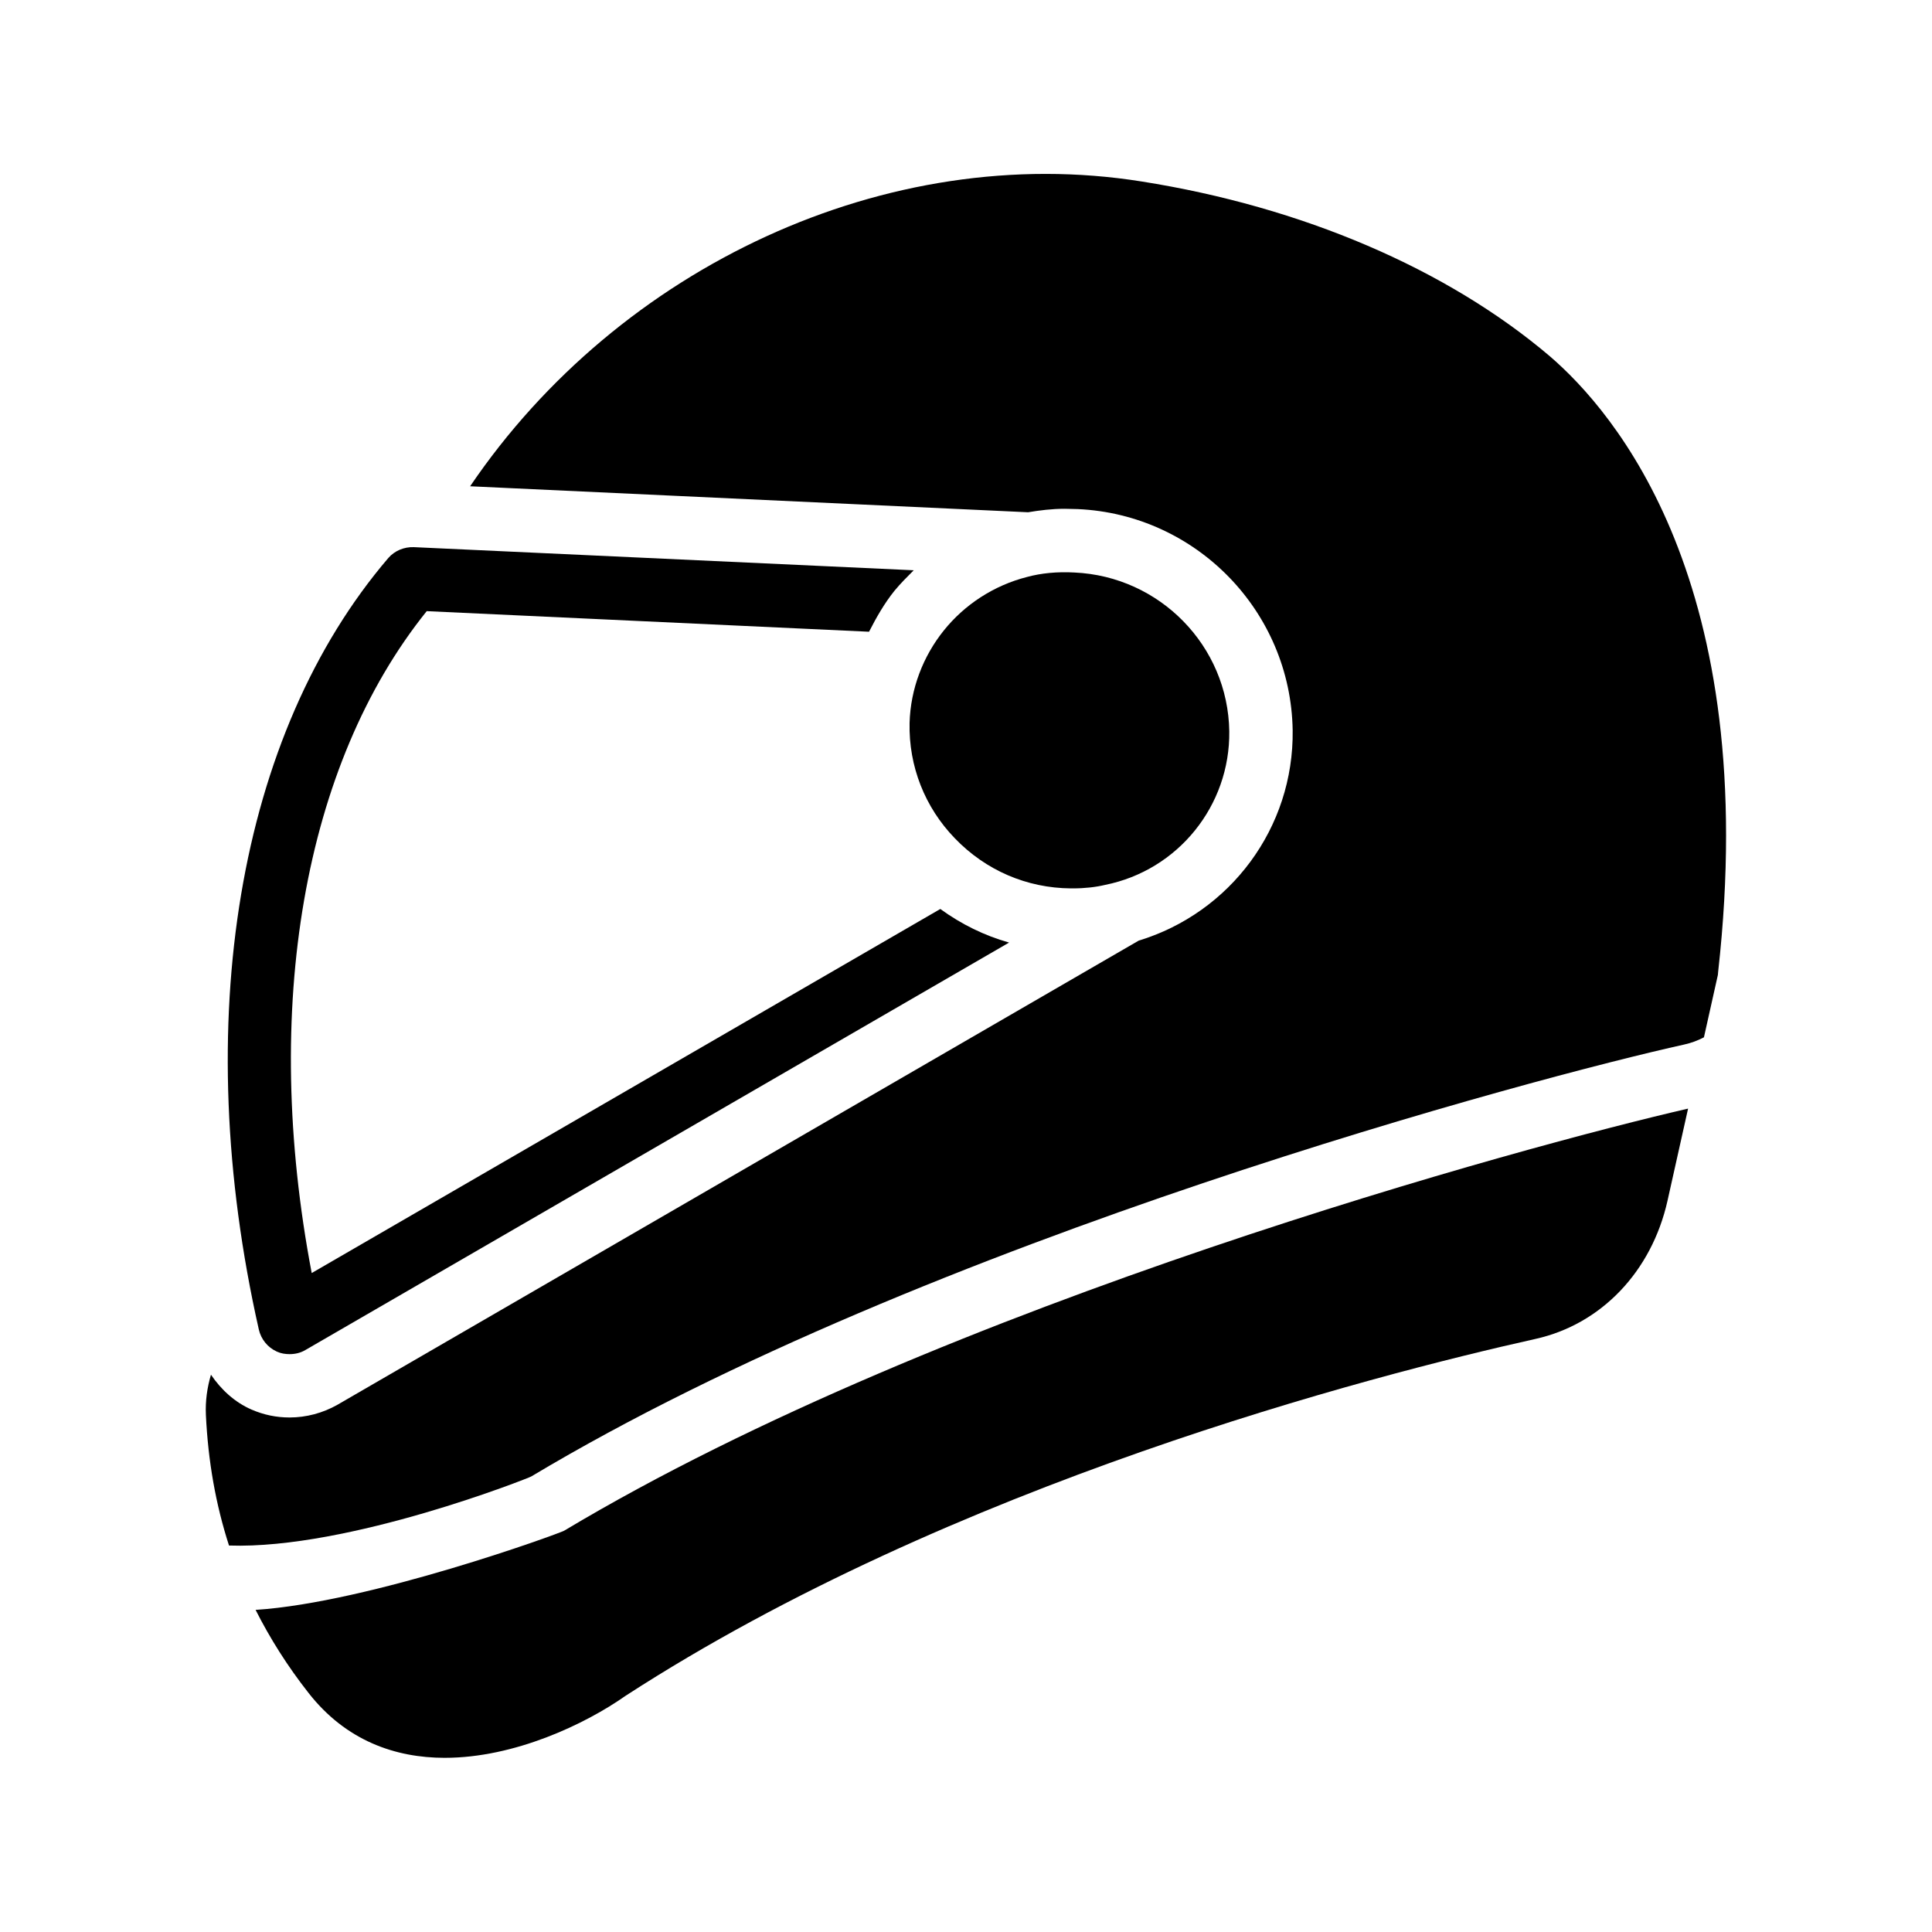
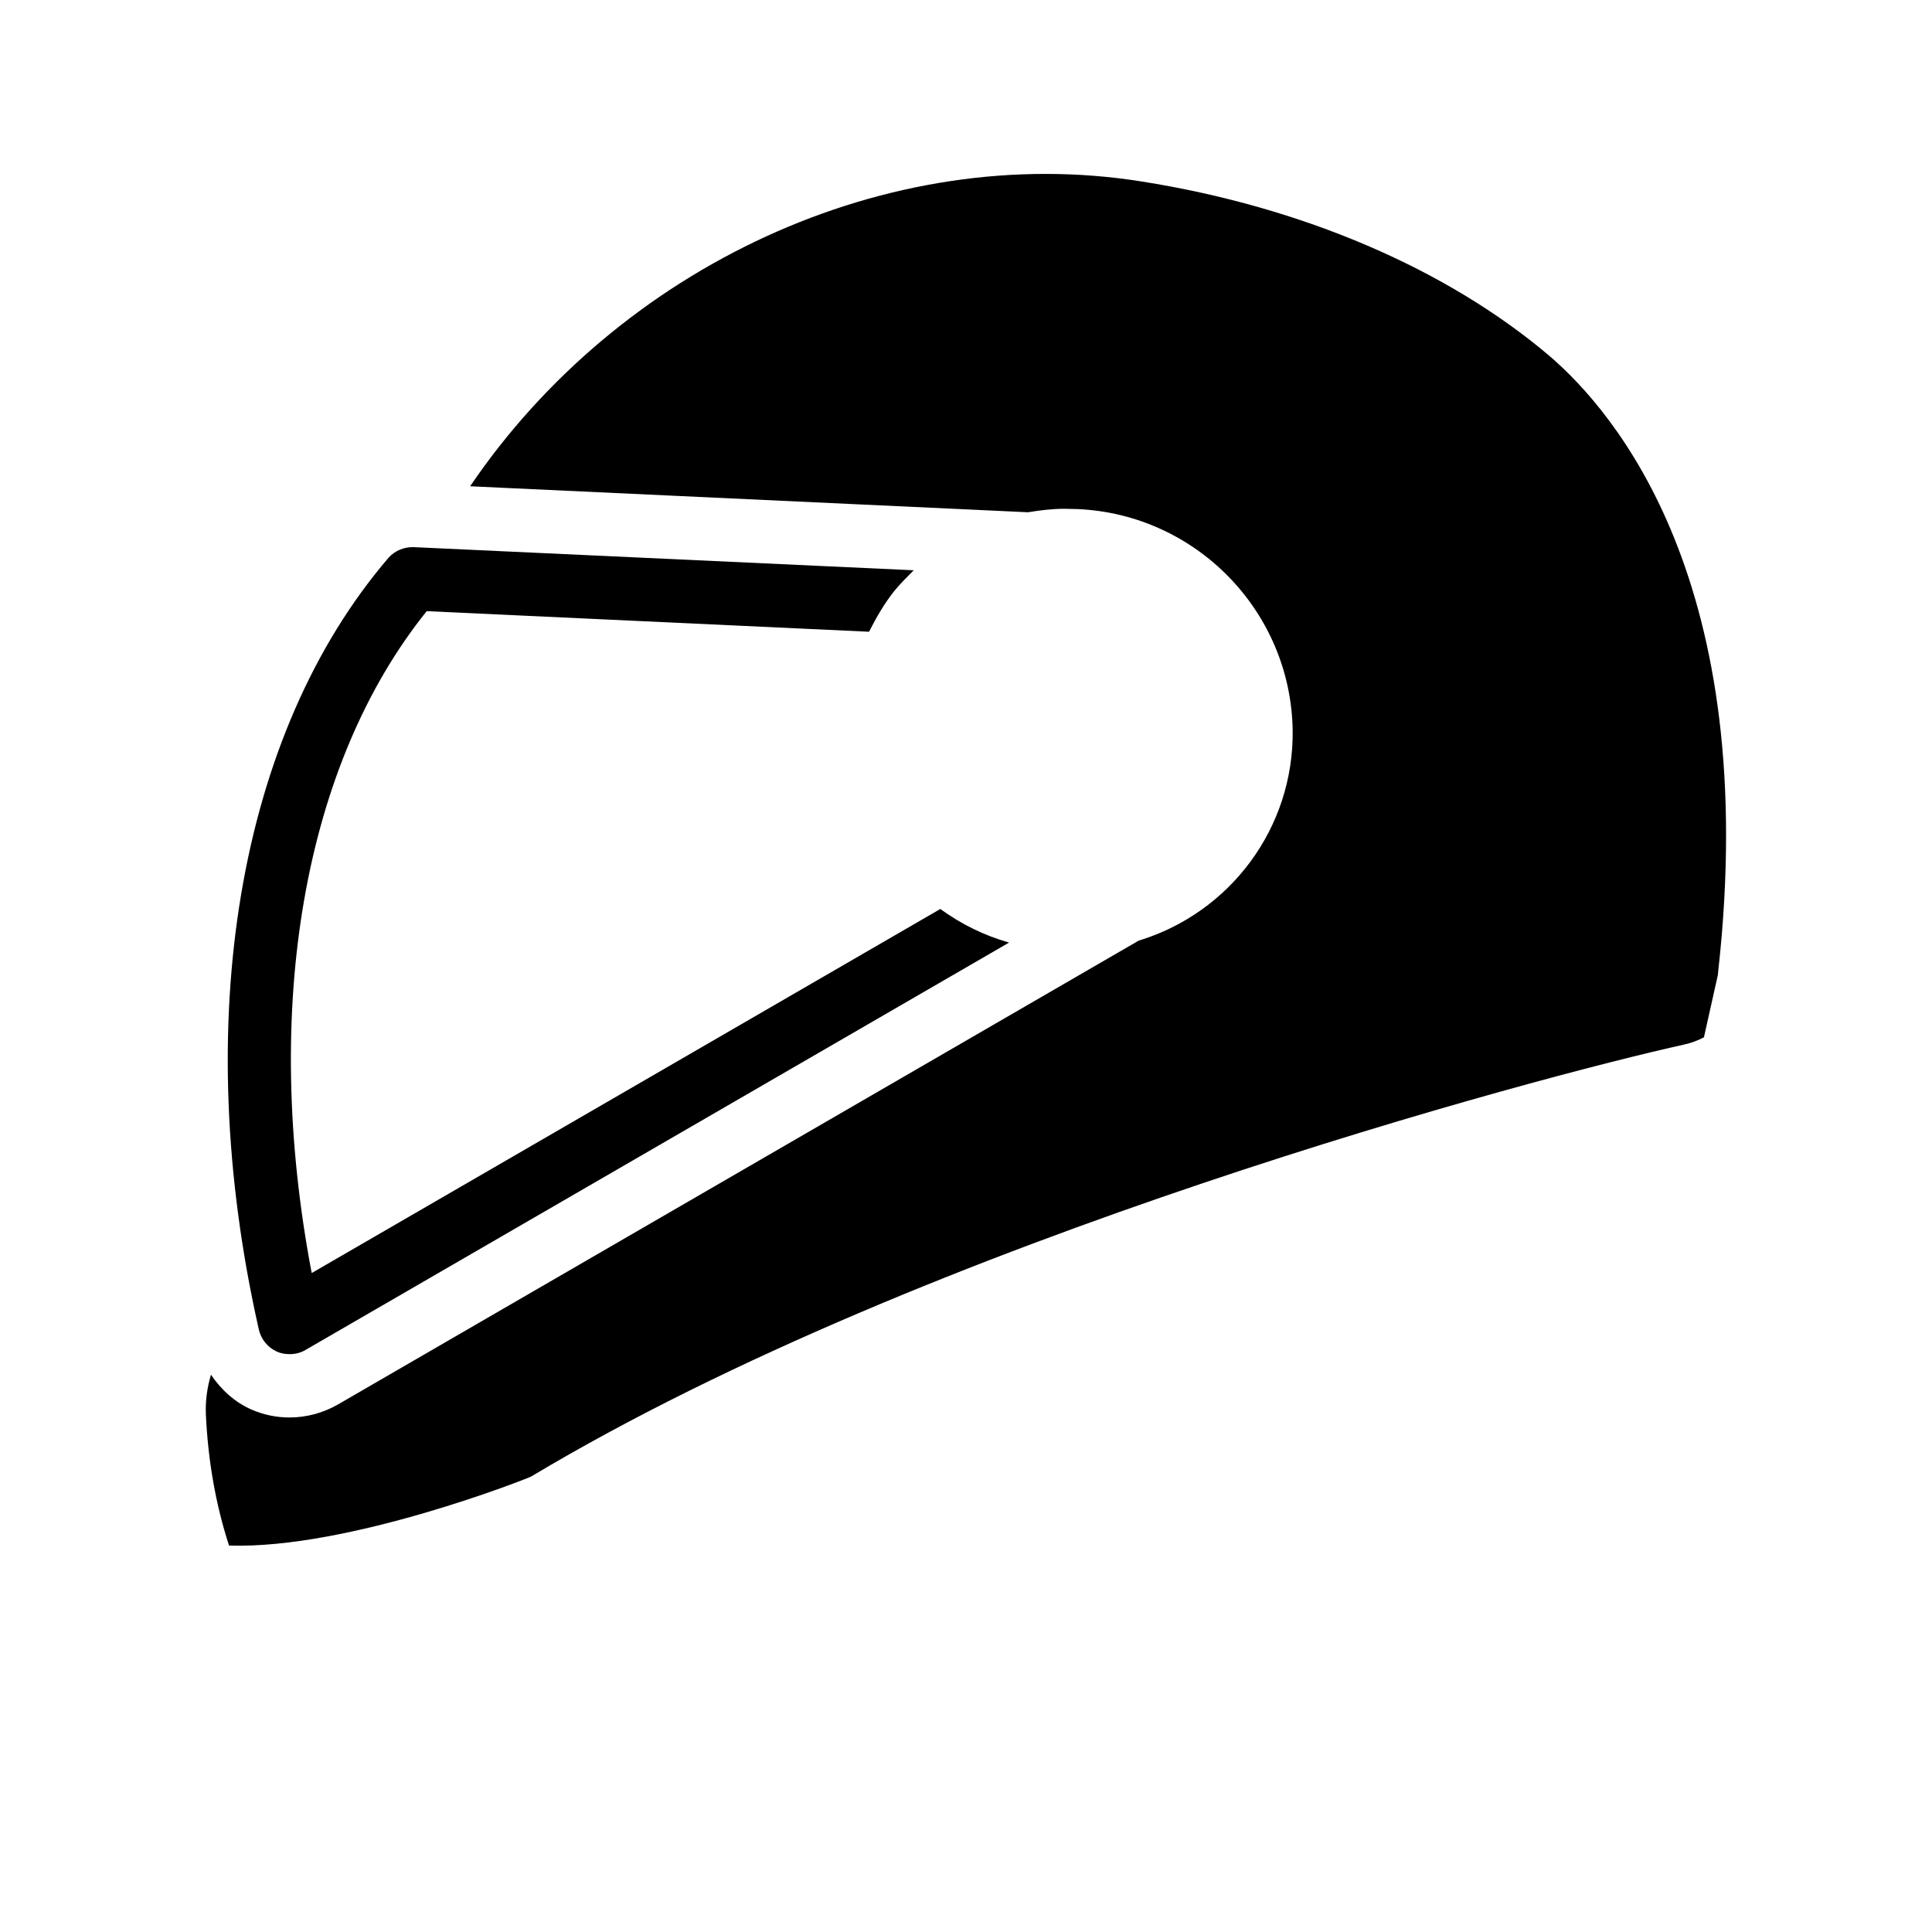
<svg xmlns="http://www.w3.org/2000/svg" fill="#000000" width="800px" height="800px" version="1.1" viewBox="144 144 512 512">
  <g>
-     <path d="m261.87 609.84c18.473 0 37.199-8.902 47.945-16.457 86.57-56.09 197.41-84.809 241.07-94.547 17.465-3.863 30.816-17.887 35.016-36.609l5.457-24.434c-41.73 9.574-196.99 51.473-297.84 111.85-1.258 0.754-51.641 19.062-81.785 20.992 3.863 7.641 8.48 14.945 14.023 22 9.906 12.672 23.008 17.207 36.105 17.207z" />
    <path d="m198.56 518.9c0.586 12.344 2.602 23.762 6.129 34.68 31.738 1.09 79.855-18.055 80.105-18.305 105.3-63.059 267.44-106.05 305.48-114.45 1.93-0.418 3.695-1.09 5.289-1.93l3.695-16.543c0-0.336 0.082-0.586 0.082-0.922 11.504-103.03-27.457-148.29-44.672-163.07-27.203-23.094-65.574-39.551-108.15-46.27-67.344-10.746-138.46 22.586-177.93 80.777l147.87 6.887c3.023-0.504 6.297-0.922 9.656-0.922 1.176 0 2.352 0.082 3.527 0.082 31.402 1.426 56.426 27.121 56.93 58.609 0.336 25.863-16.543 48.367-40.809 55.754l-212.35 123.01c-3.863 2.184-8.23 3.359-12.68 3.359-3.441 0-6.801-0.672-10.078-2.098-4.449-1.93-8.062-5.289-10.746-9.238-1.008 3.445-1.512 6.969-1.344 10.582z" />
    <path d="m246.93 291.85c-39.887 46.602-52.73 123.01-34.344 204.46 0.586 2.602 2.352 4.785 4.785 5.879 1.09 0.504 2.266 0.672 3.359 0.672 1.512 0 2.938-0.336 4.199-1.09l186.49-107.98c-6.551-1.848-12.68-4.871-18.223-8.902l-166.59 96.48c-13.352-70.199-2.184-134.77 30.48-175.41l117.22 5.457c1.93-3.777 4.031-7.473 6.719-10.832 1.594-1.93 3.359-3.695 5.121-5.457l-132.5-6.129c-2.523-0.082-5.039 0.926-6.719 2.856z" />
-     <path d="m427.79 379.43h0.586c3.106 0 6.047-0.336 8.48-0.922 19.312-3.863 33.168-20.992 32.914-40.723-0.336-22.586-18.391-41.059-41.059-42.066-4.535-0.25-8.816 0.168-12.512 1.176-8.902 2.266-16.625 7.391-22.082 14.191-5.457 6.801-8.816 15.367-9.07 24.52-0.25 11.418 4.031 22.336 12.008 30.562 8.145 8.477 19.062 13.18 30.734 13.262z" />
  </g>
</svg>